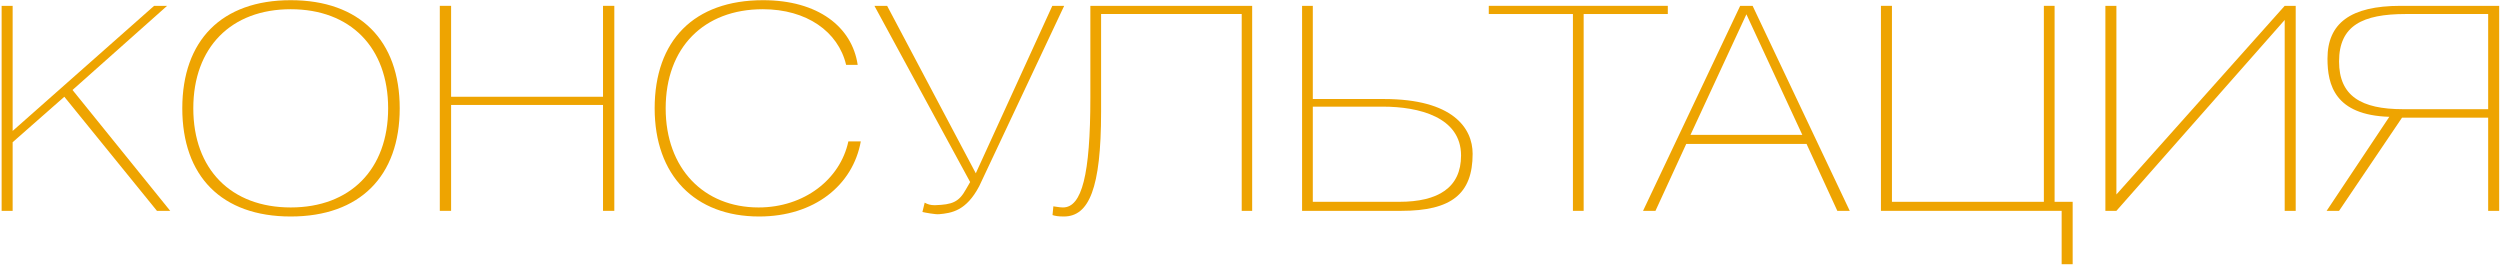
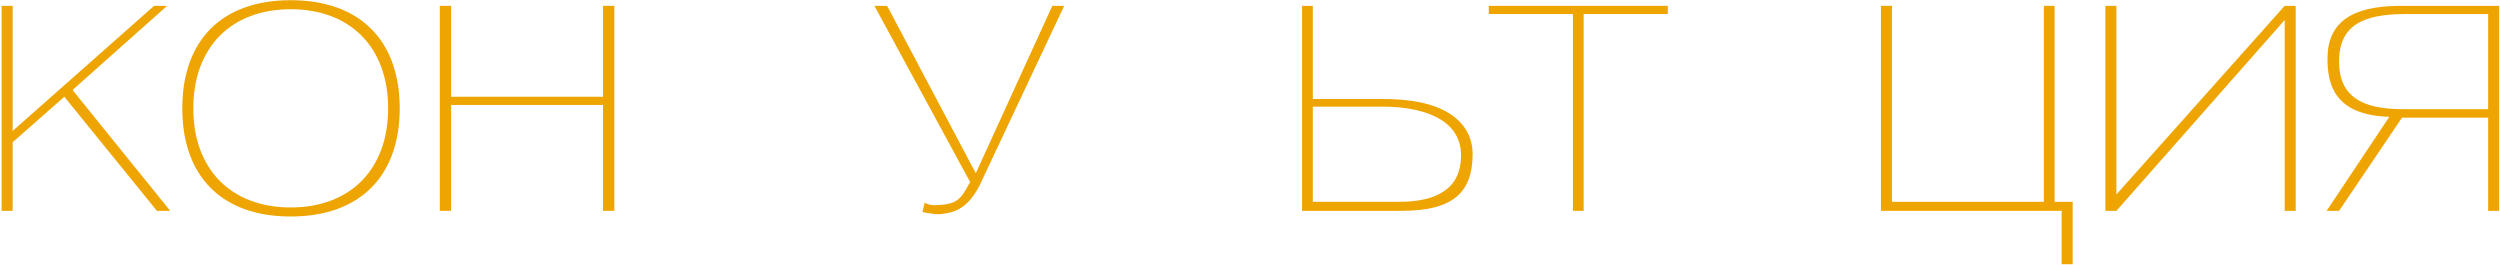
<svg xmlns="http://www.w3.org/2000/svg" width="1328" height="141" viewBox="0 0 1328 141" fill="none">
  <path d="M0.867 112V3.1H6.717V69.55L81.867 3.1H88.767L38.517 47.8L90.417 112H83.367L34.167 51.4L6.717 75.55V112H0.867Z" fill="#EEA401" />
  <path d="M154.431 110.2C186.081 110.2 206.181 89.95 206.181 57.55C206.181 25.15 186.081 4.9 154.431 4.9C122.781 4.9 102.681 25.15 102.681 57.55C102.681 89.95 122.781 110.2 154.431 110.2ZM212.331 57.55C212.331 93.55 191.181 115 154.431 115C117.681 115 96.831 93.55 96.831 57.55C96.831 21.55 117.681 0.1 154.431 0.1C191.181 0.1 212.331 21.55 212.331 57.55Z" fill="#EEA401" />
  <path d="M233.624 112V3.1H239.624V51.4H320.324V3.1H326.324V112H320.324V55.75H239.624V112H233.624Z" fill="#EEA401" />
-   <path d="M449.455 34.45C445.255 16.75 428.455 4.9 405.205 4.9C373.855 4.9 353.605 25.3 353.605 57.55C353.605 89.5 373.855 110.2 402.955 110.2C427.105 110.2 446.305 95.35 450.655 75.1H457.255C453.055 98.35 432.655 115 403.255 115C369.055 115 347.755 93.1 347.755 57.55C347.755 21.55 368.605 0.1 405.355 0.1C434.455 0.1 452.605 14.2 455.605 34.45H449.455Z" fill="#EEA401" />
  <path d="M464.491 3.1H471.241L518.341 92.05L558.991 3.1H565.291L520.141 98.95C513.241 112 505.591 113.2 498.691 113.8C496.891 113.95 491.041 112.9 489.991 112.6L491.191 107.65C492.841 108.55 494.191 109 496.591 109C505.891 108.7 509.341 107.35 513.091 100.6L515.341 96.7L464.491 3.1Z" fill="#EEA401" />
-   <path d="M584.899 7.45V59.5C584.899 100.15 578.449 115 565.099 115C562.099 115 560.449 114.7 559.099 114.25L559.549 109.6C559.999 109.6 562.699 110.2 564.649 110.2C574.699 110.2 579.199 92.8 579.199 51.85V3.1H665.149V112H659.599V7.45H584.899Z" fill="#EEA401" />
  <path d="M697.363 107.2H743.263C763.963 107.2 776.113 99.7 776.113 82.6C776.113 62.2 753.763 56.65 734.563 56.65H697.363V107.2ZM691.663 112V3.1H697.363V52.6H735.163C771.763 52.6 782.263 68.05 782.263 81.7C782.263 103 771.013 112 744.313 112H691.663Z" fill="#EEA401" />
  <path d="M835.537 112V7.45H790.838V3.1H885.938V7.45H841.237V112H835.537Z" fill="#EEA401" />
-   <path d="M957.386 71.65L927.686 7.6L897.986 71.65H957.386ZM924.386 3.1H930.986L982.586 112H975.986L959.636 76.45H895.736L879.386 112H872.786L924.386 3.1Z" fill="#EEA401" />
  <path d="M999.155 112V3.1H1005V107.2H1085.7V3.1H1091.4V107.2H1101V140.35H1095.15V112H999.155Z" fill="#EEA401" />
  <path d="M1219.48 112H1213.63V10.6L1124.23 112H1118.38V3.1H1124.23V103.3L1213.63 3.1H1219.48V112Z" fill="#EEA401" />
  <path d="M1327.56 112H1321.71V62.5H1275.96L1242.51 112H1235.91L1269.21 62.05C1240.26 61.15 1236.36 45.1 1236.36 31.15C1236.36 12.4 1248.51 3.1 1275.21 3.1H1327.56V112ZM1277.91 7.45C1254.96 7.45 1242.51 13.6 1242.51 32.65C1242.51 50.95 1254.21 58 1276.41 58H1321.71V7.45H1277.91Z" fill="#EEA401" />
</svg>